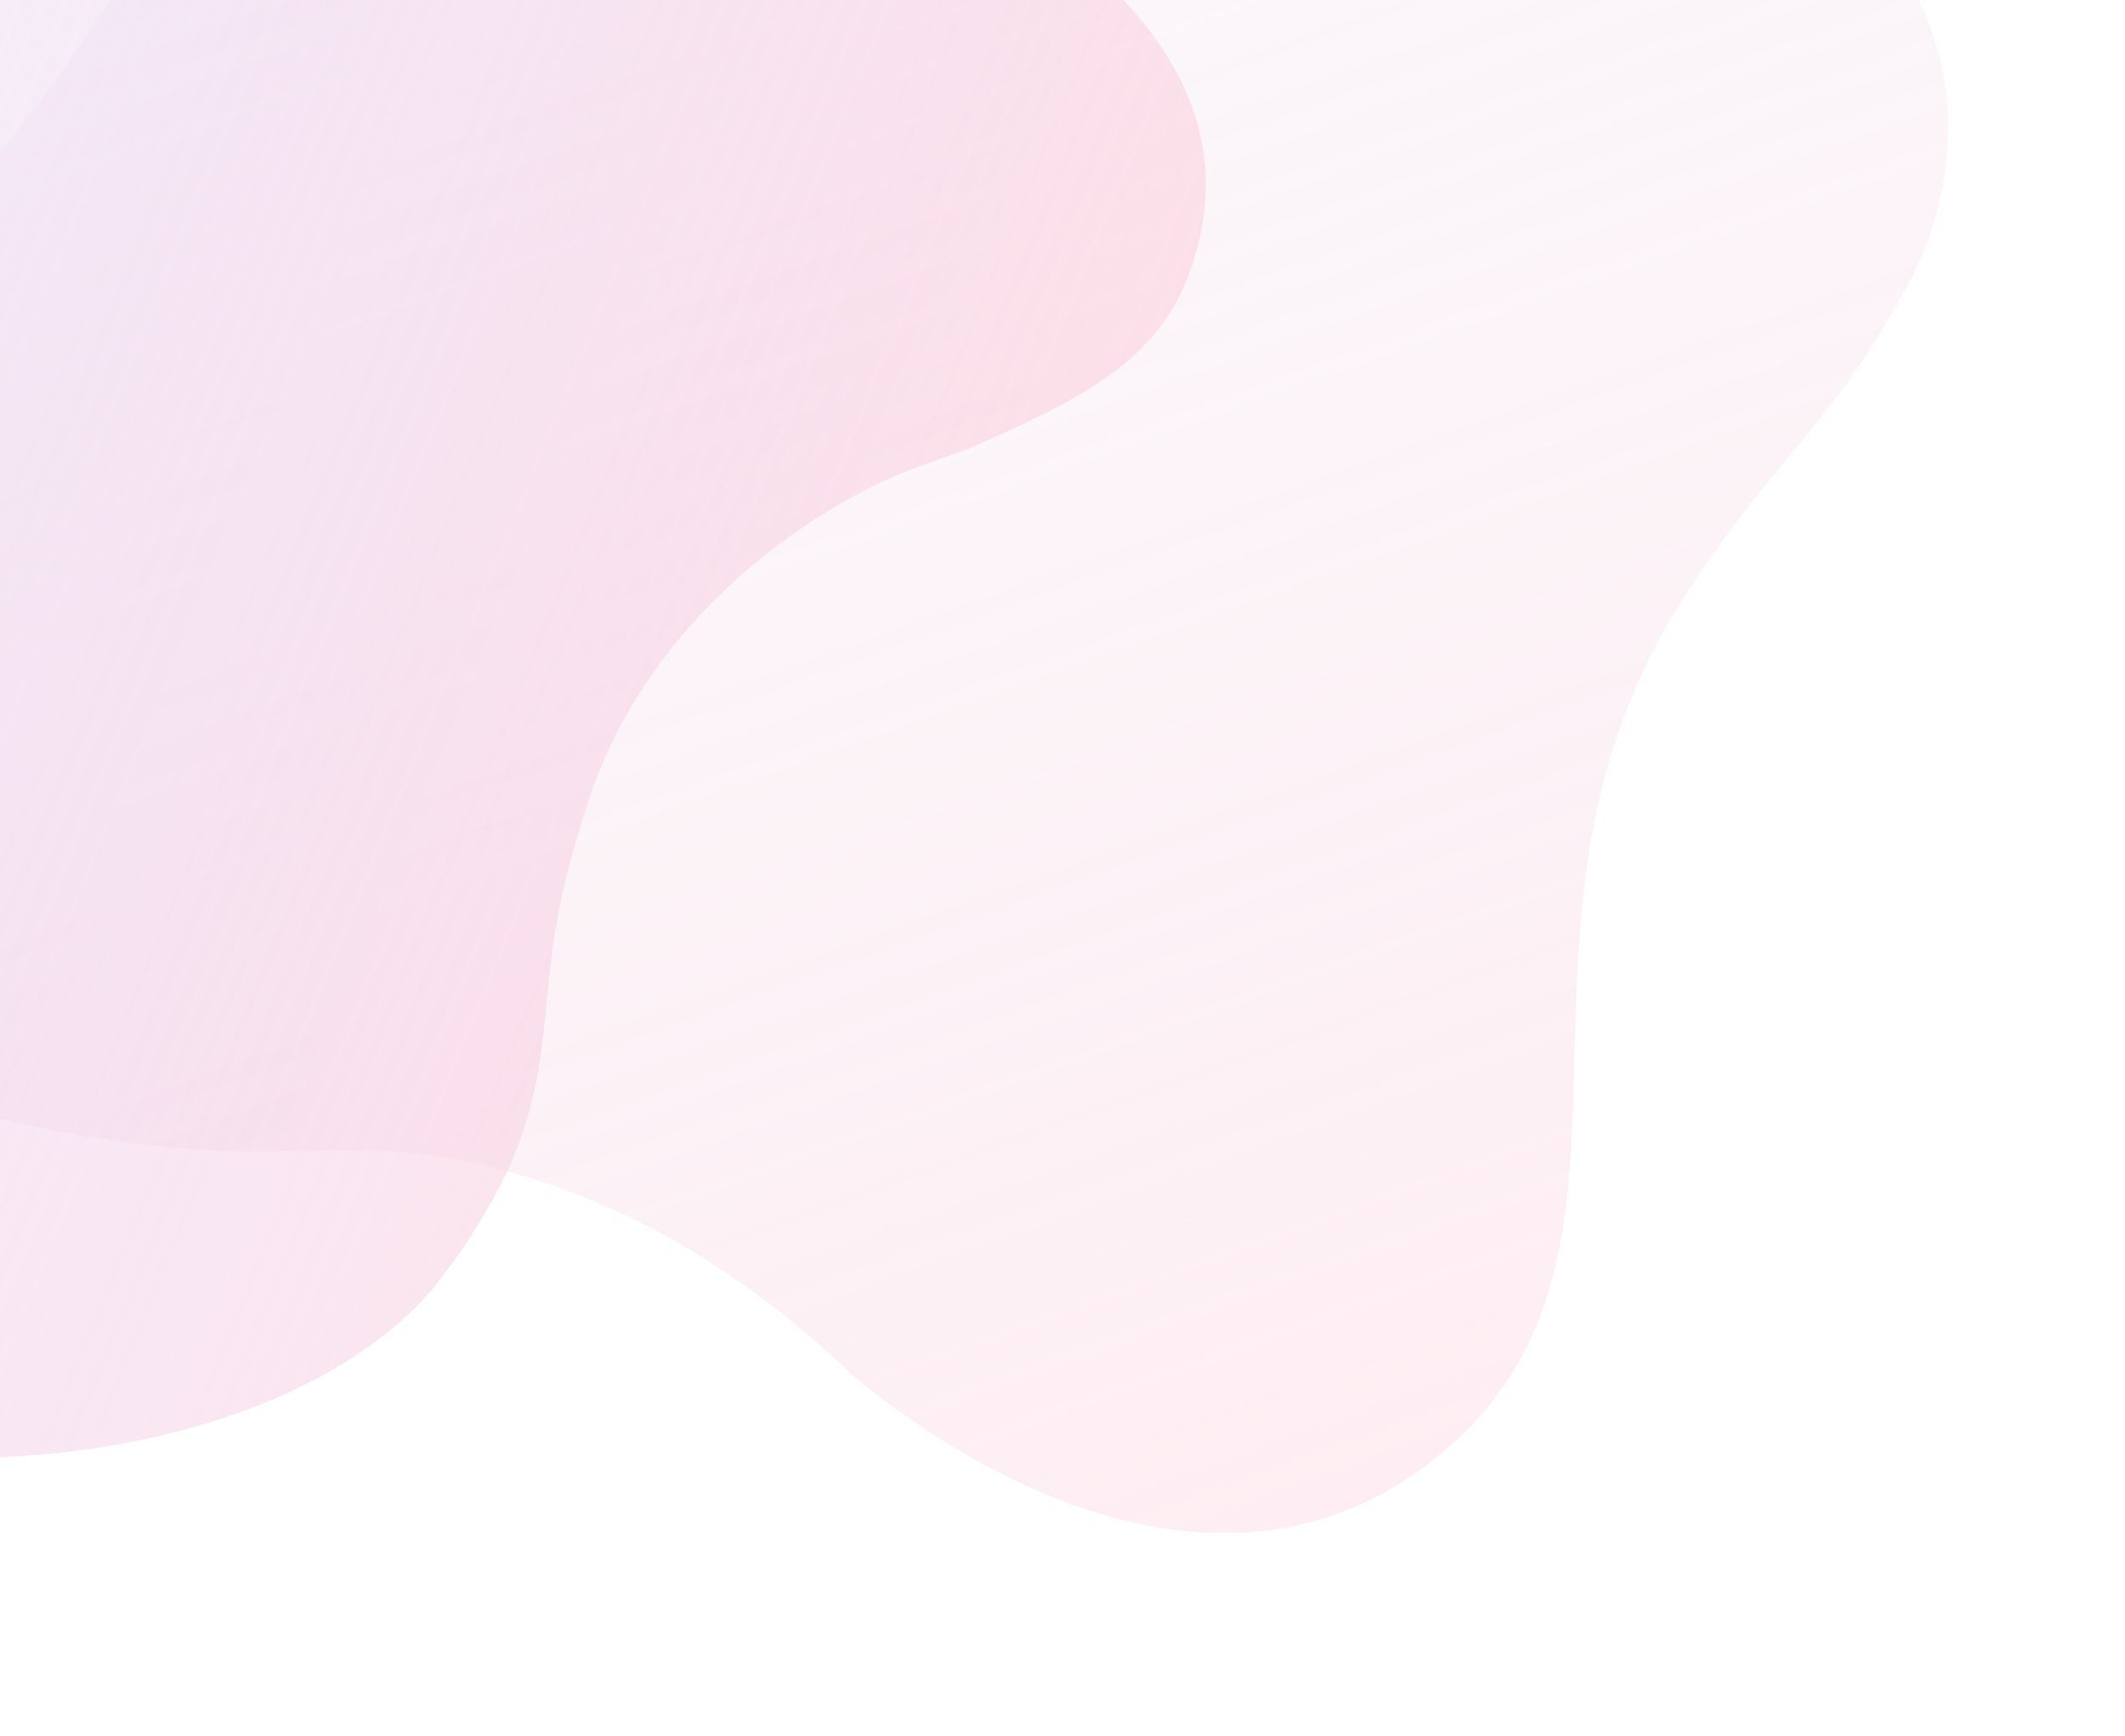
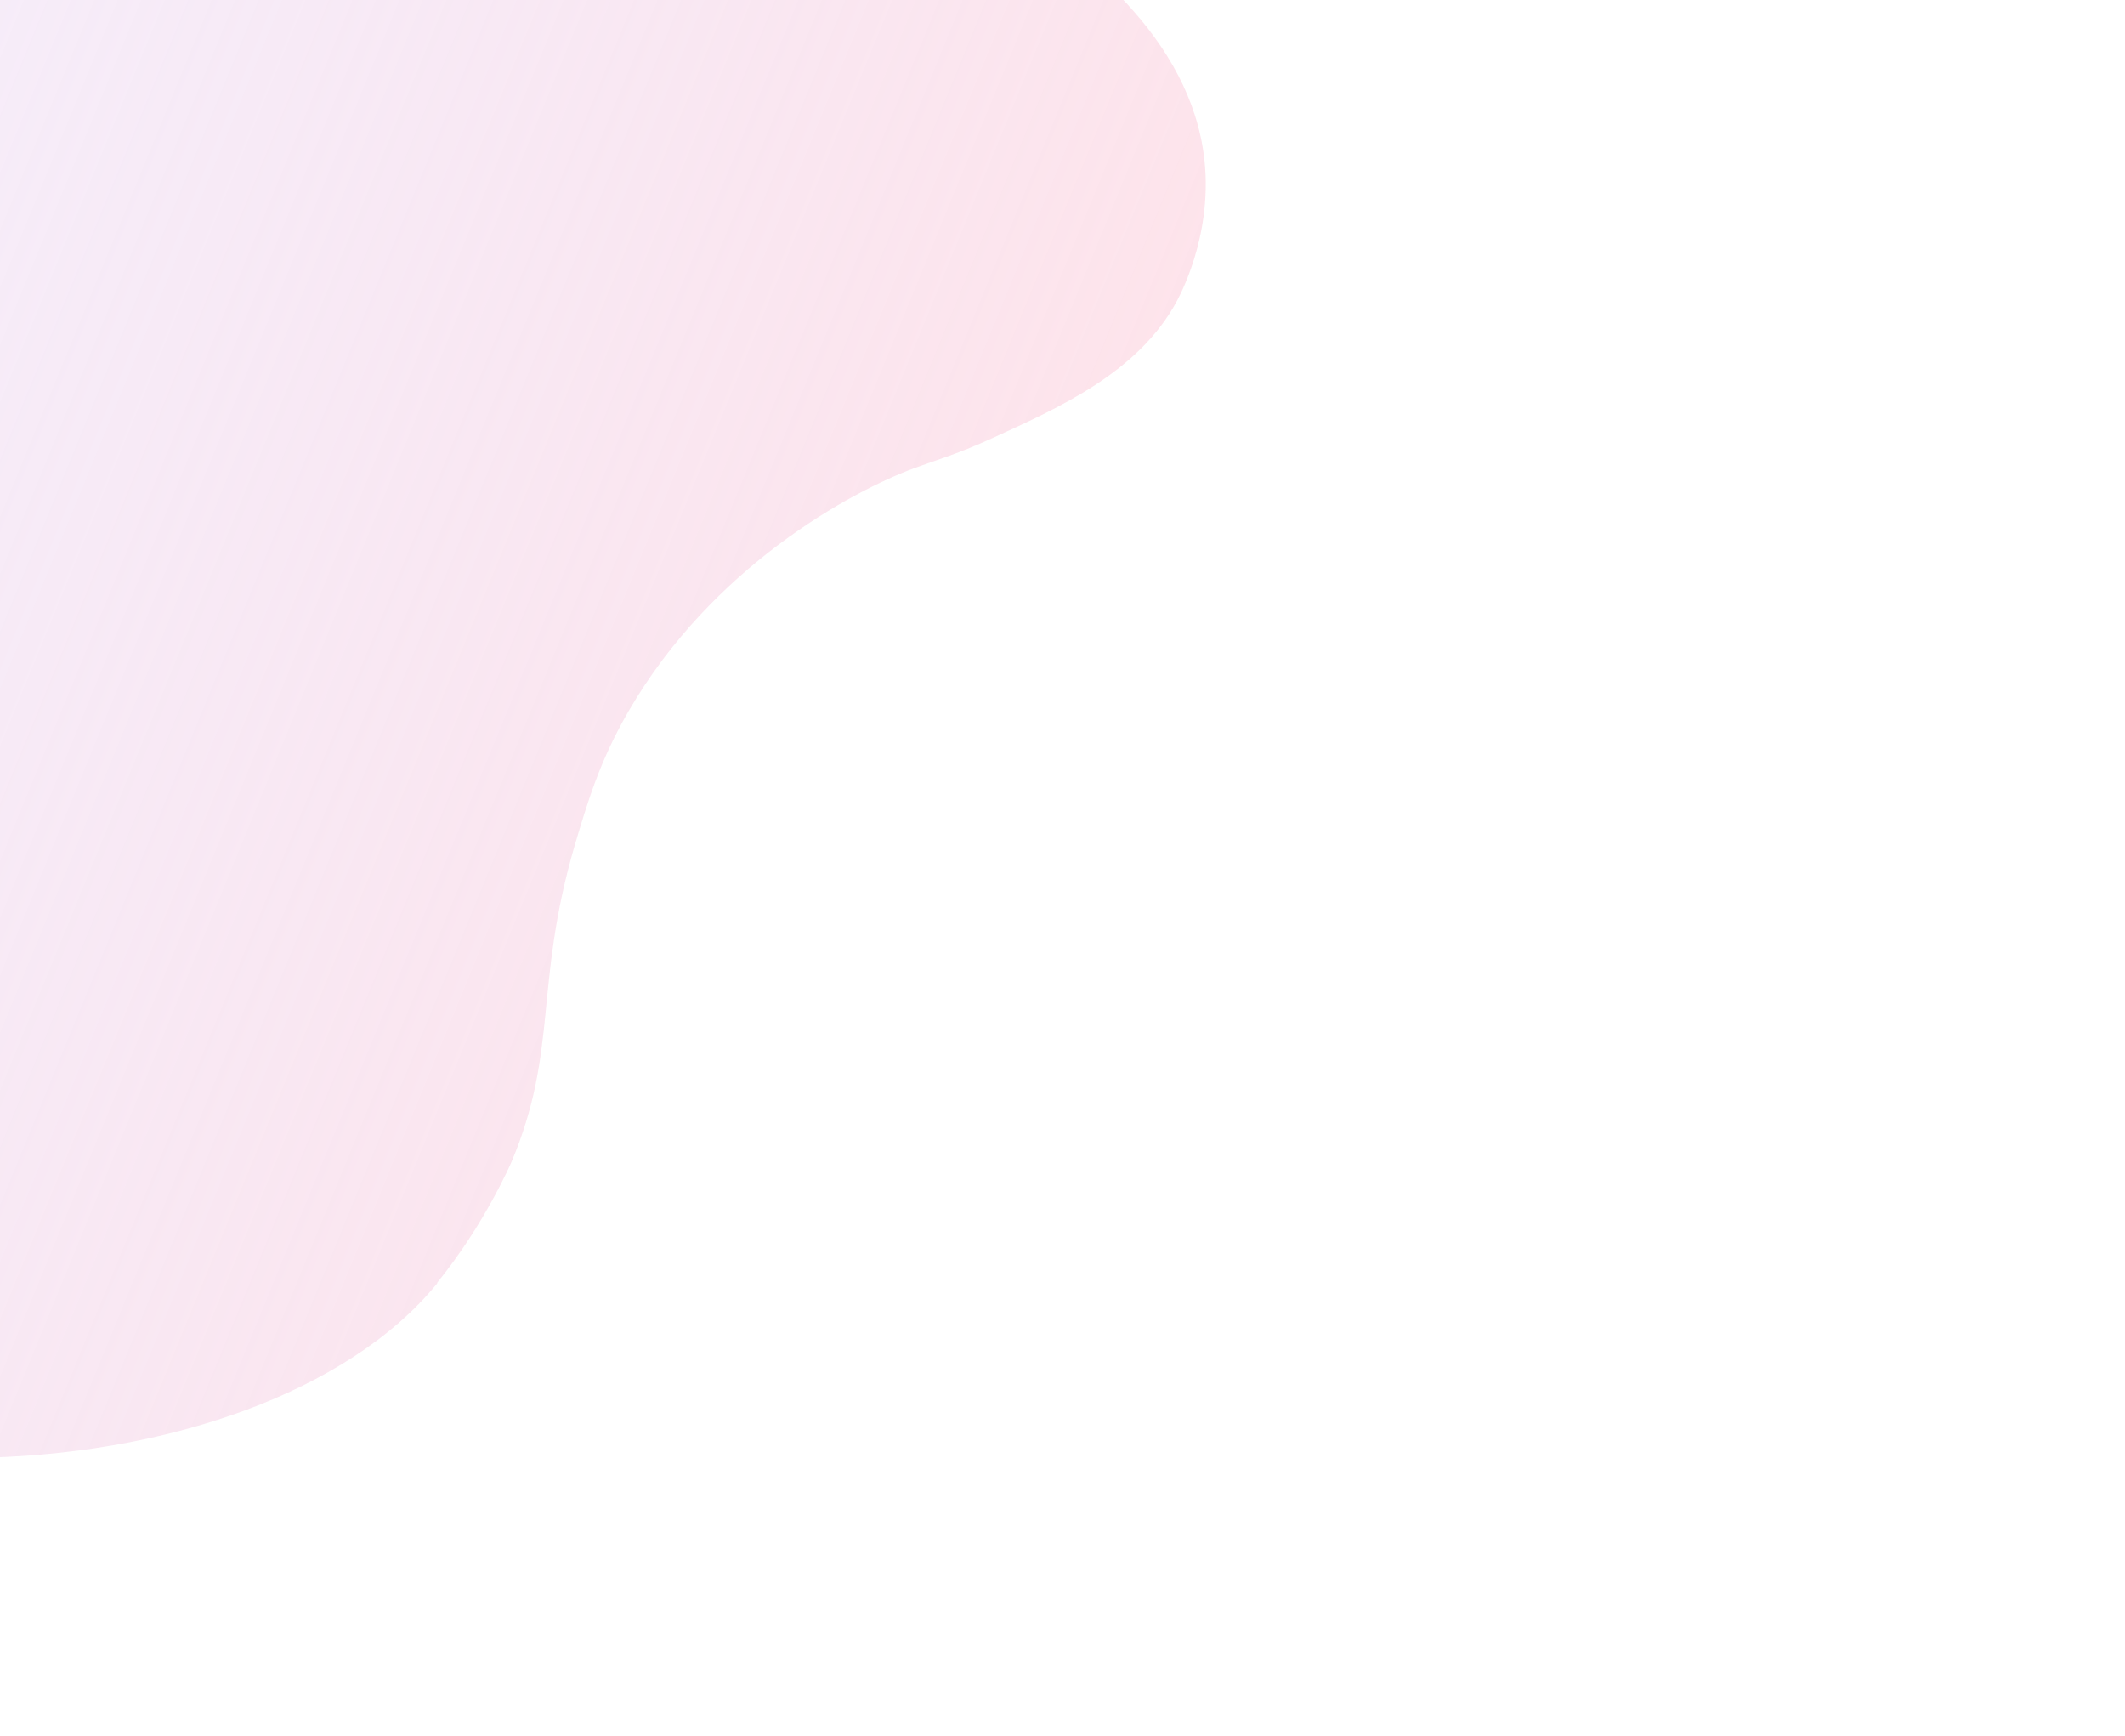
<svg xmlns="http://www.w3.org/2000/svg" width="202" height="165" viewBox="0 0 202 165" fill="none">
-   <path d="M159.885 57.096C168.493 43.553 173.606 41.188 181.162 27.464C186.729 17.367 186.912 4.455 179.227 -4.714C161.711 -25.513 132.02 -16.789 116.553 -17.002C101.664 -17.243 94.117 -23.764 85.277 -31.078C73.484 -40.814 71.135 -50.282 58.879 -53.81C56.925 -54.387 47.481 -56.848 39.213 -52.324C30.741 -47.722 28.264 -38.348 25.762 -31.235C24.473 -27.527 12.17 6.665 -12.283 26.521C-19.752 32.577 -30.959 39.41 -40.911 53.824C-43.452 57.545 -45.124 60.579 -45.708 64.485C-47.804 78.919 -33.694 91.754 -30.465 93.678C-18.784 100.834 -5.72 105.617 7.749 107.933C27.598 111.309 32.307 107.415 46.366 110.835C60.778 114.353 72.196 122.237 81.001 130.661C84.637 133.72 105.765 150.931 126.404 144.136C127.725 143.704 132.733 141.967 137.847 137.408C159.467 118.332 140.348 87.66 159.905 57.049L159.885 57.096Z" fill="url(#paint0_linear_33_2819)" fill-opacity="0.5" />
  <path d="M41.553 121.923C46.122 116.303 48.625 110.423 48.625 110.423C53.095 99.829 50.751 93.689 54.611 80.424C55.829 76.329 56.978 72.369 59.763 67.573C67.723 53.843 80.925 46.709 86.945 44.48C89.086 43.692 91.035 43.157 94.495 41.57C100.651 38.737 108.254 35.414 111.916 28.538C112.424 27.578 115.583 21.419 114.327 13.99C110.608 -8.04 73.52 -19.36 66.01 -21.6C57.742 -24.079 41.111 -29.032 21.576 -25.862C-33.35 -16.965 -77.435 50.727 -65.201 96.895C-61.902 109.342 -55.432 116.917 -53.23 119.353C-28.477 146.32 24.681 142.741 41.574 121.959L41.553 121.923Z" fill="url(#paint1_linear_33_2819)" fill-opacity="0.8" />
  <defs>
    <linearGradient id="paint0_linear_33_2819" x1="39.236" y1="-86.632" x2="128.889" y2="164.825" gradientUnits="userSpaceOnUse">
      <stop stop-color="#E7E5F7" stop-opacity="0.33" />
      <stop offset="1" stop-color="#FED1DD" stop-opacity="0.8" />
    </linearGradient>
    <linearGradient id="paint1_linear_33_2819" x1="-77.347" y1="24.367" x2="94.15" y2="94.576" gradientUnits="userSpaceOnUse">
      <stop stop-color="#DCCBF7" stop-opacity="0.32" />
      <stop offset="1" stop-color="#FED1DC" stop-opacity="0.76" />
    </linearGradient>
  </defs>
</svg>